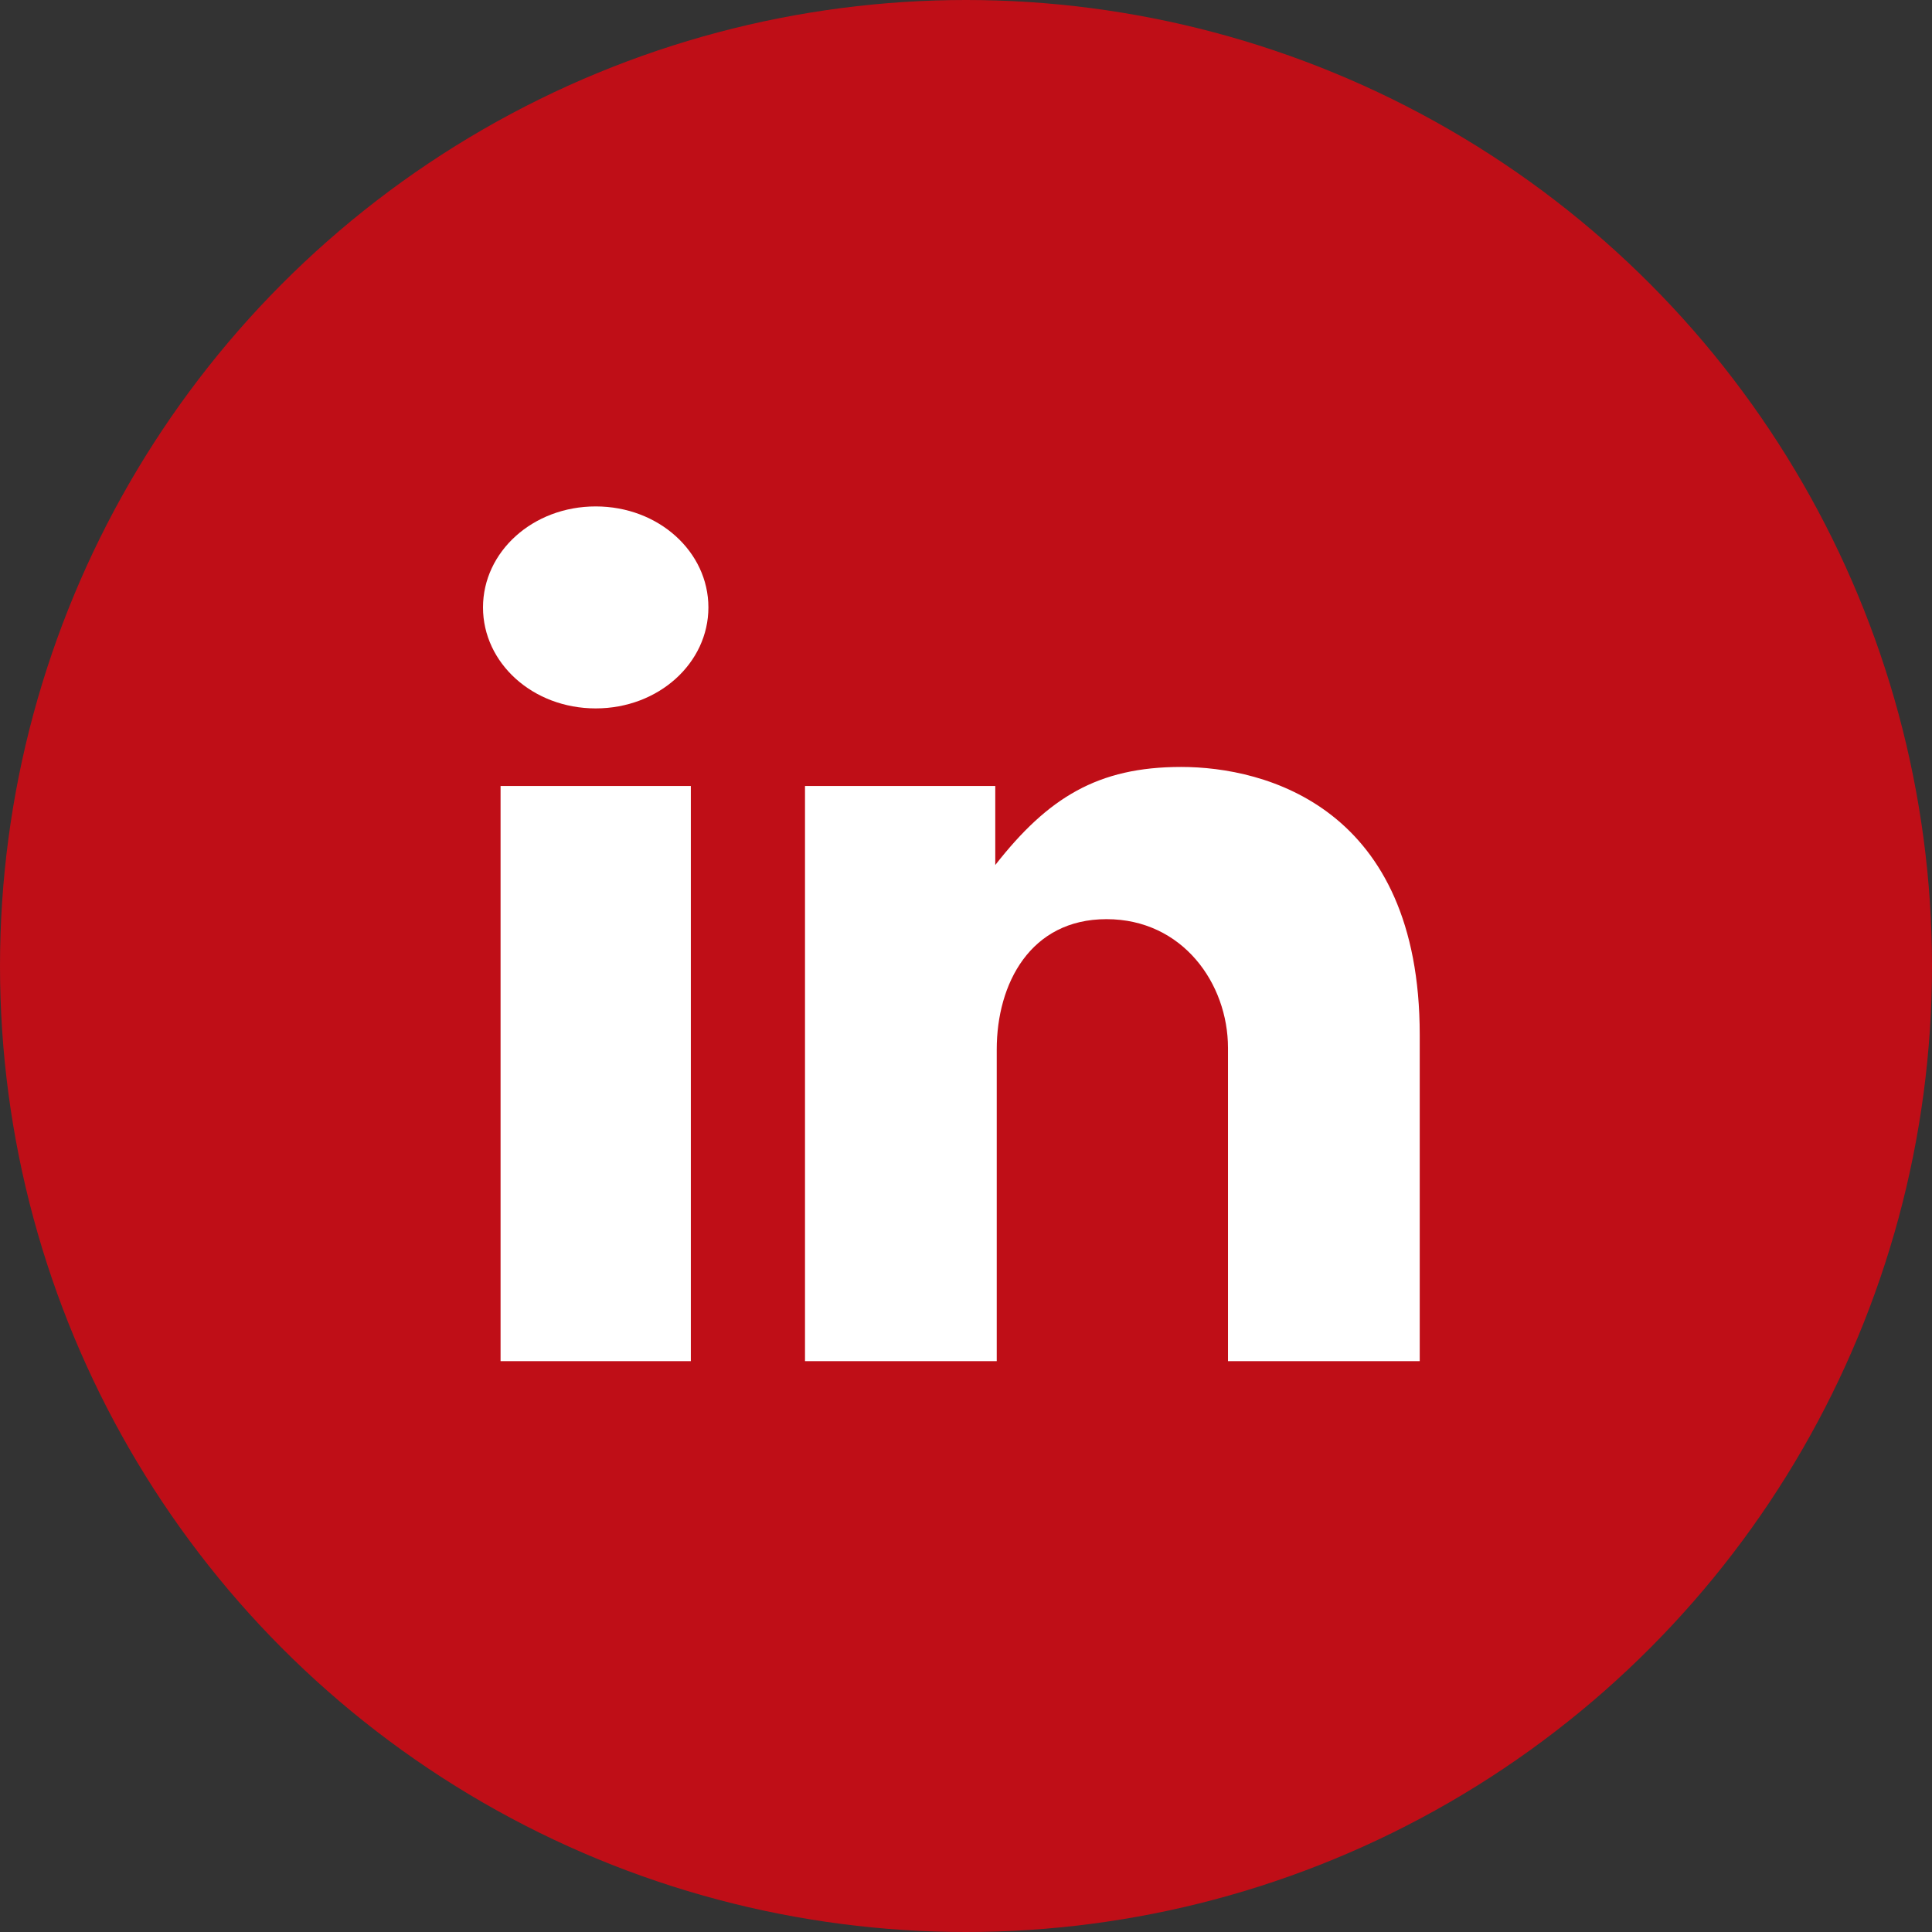
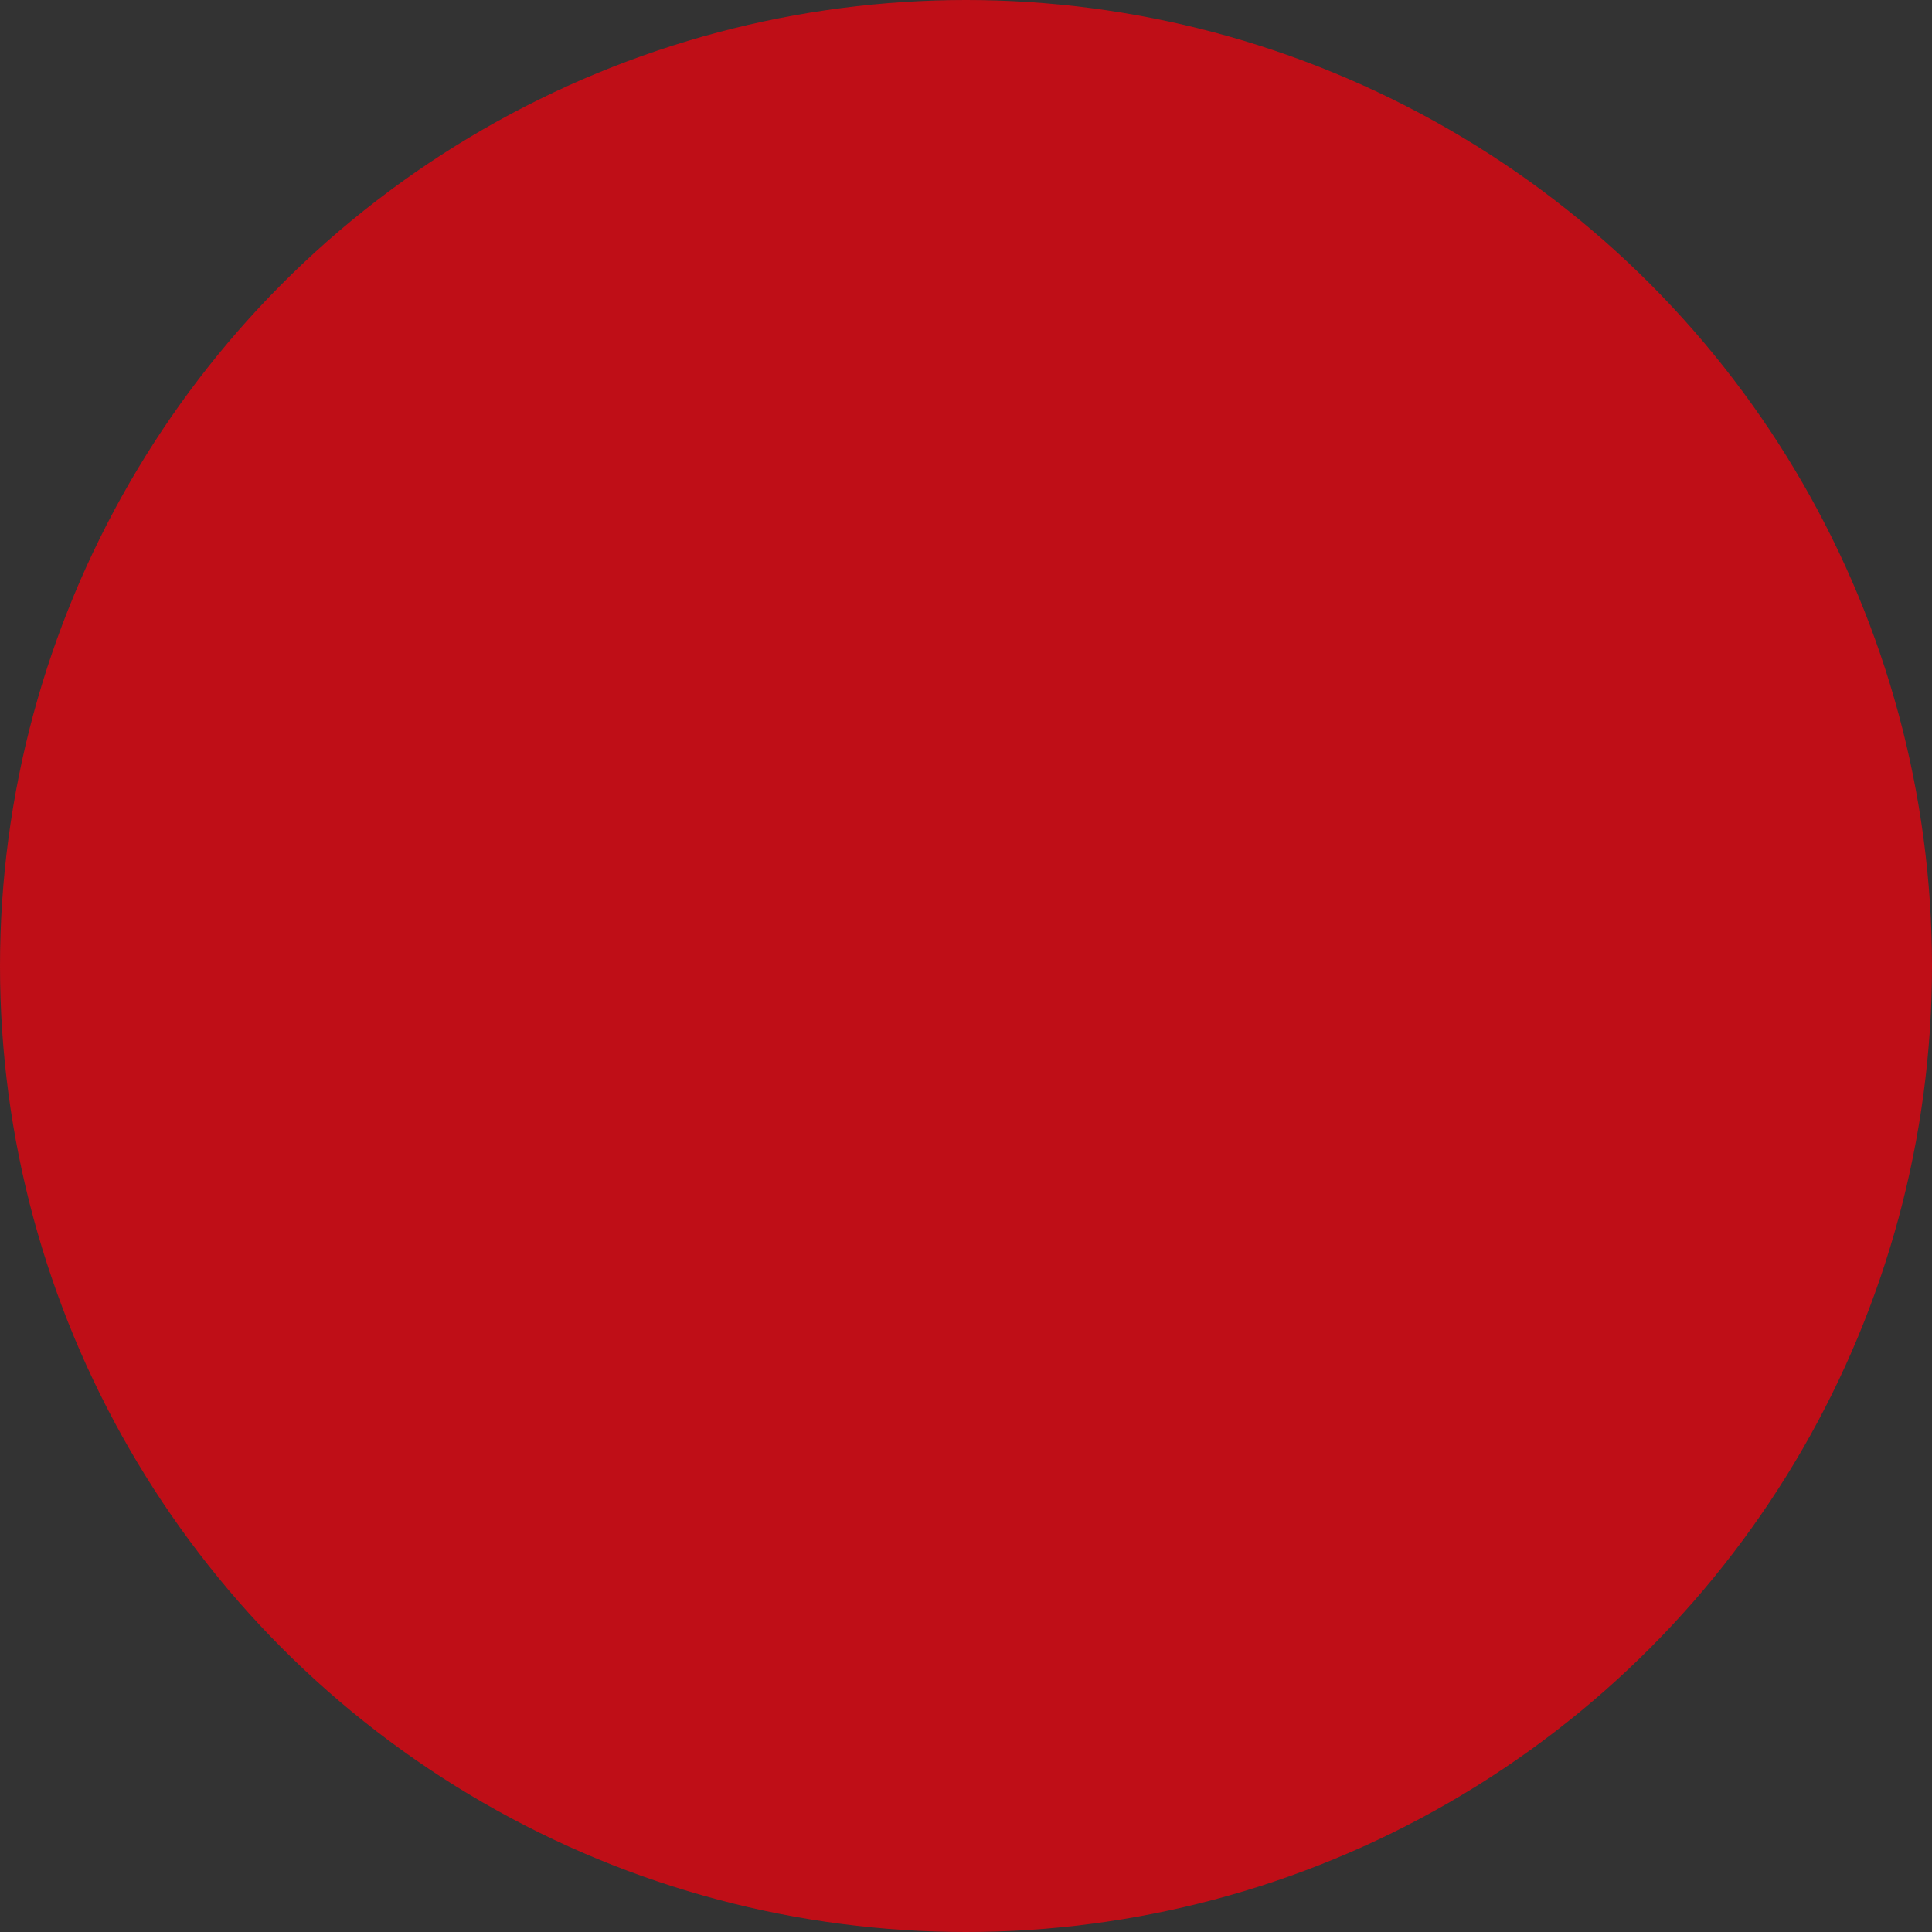
<svg xmlns="http://www.w3.org/2000/svg" id="formateur_linkedin_red" width="132" height="132" viewBox="0 0 132 132">
  <rect x="0" y="0" width="132" height="132" fill="#333333" stroke="none" />
  <circle id="Ellipse_6" data-name="Ellipse 6" cx="66" cy="66" r="66" fill="#bf0e17" />
-   <path id="Tracé_1206" data-name="Tracé 1206" d="M34.2,53.7h13V93h-13Zm46.5-1.3c-5.7,0-9.1,2.1-12.7,6.7V53.7H55V93H68.1V71.7c0-4.5,2.3-8.9,7.5-8.9s8.3,4.4,8.3,8.8V93H97V70.7C97,55.2,86.5,52.4,80.7,52.4Zm-40-17.8c-4.3,0-7.7,3.1-7.7,6.9s3.4,6.9,7.7,6.9,7.7-3.1,7.7-6.9S45,34.6,40.7,34.6Z" fill="#fff" />
</svg>